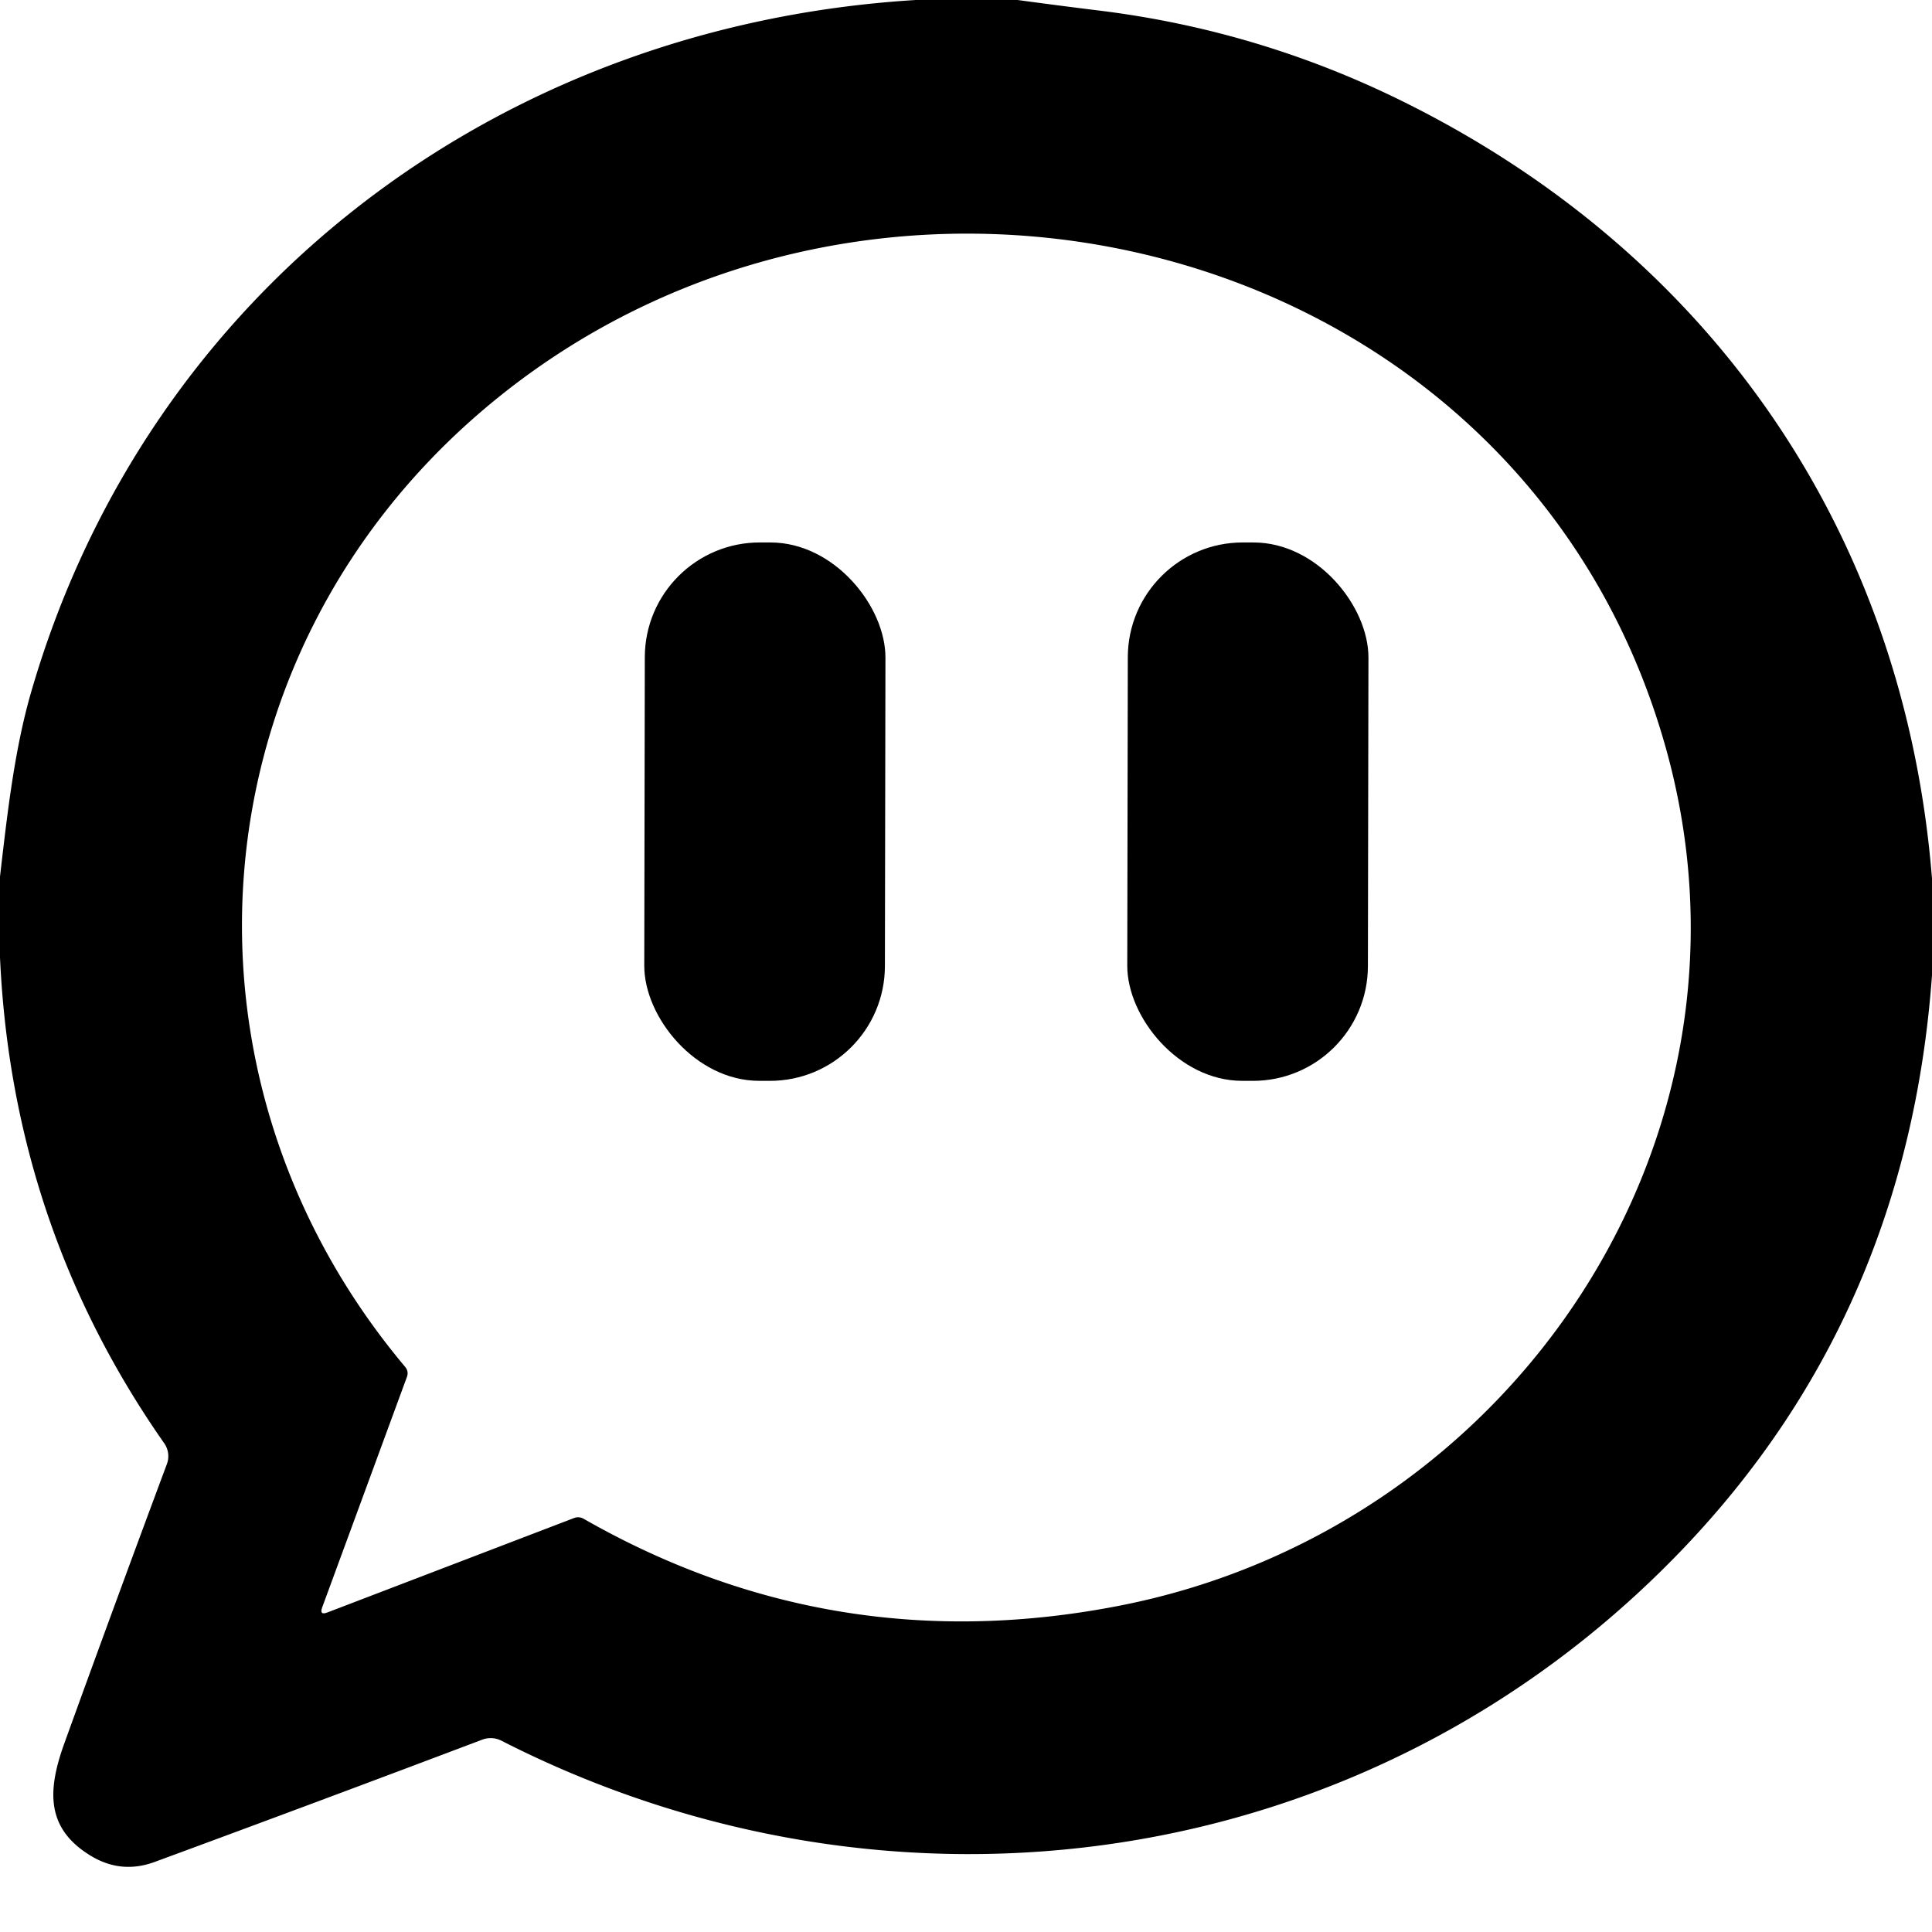
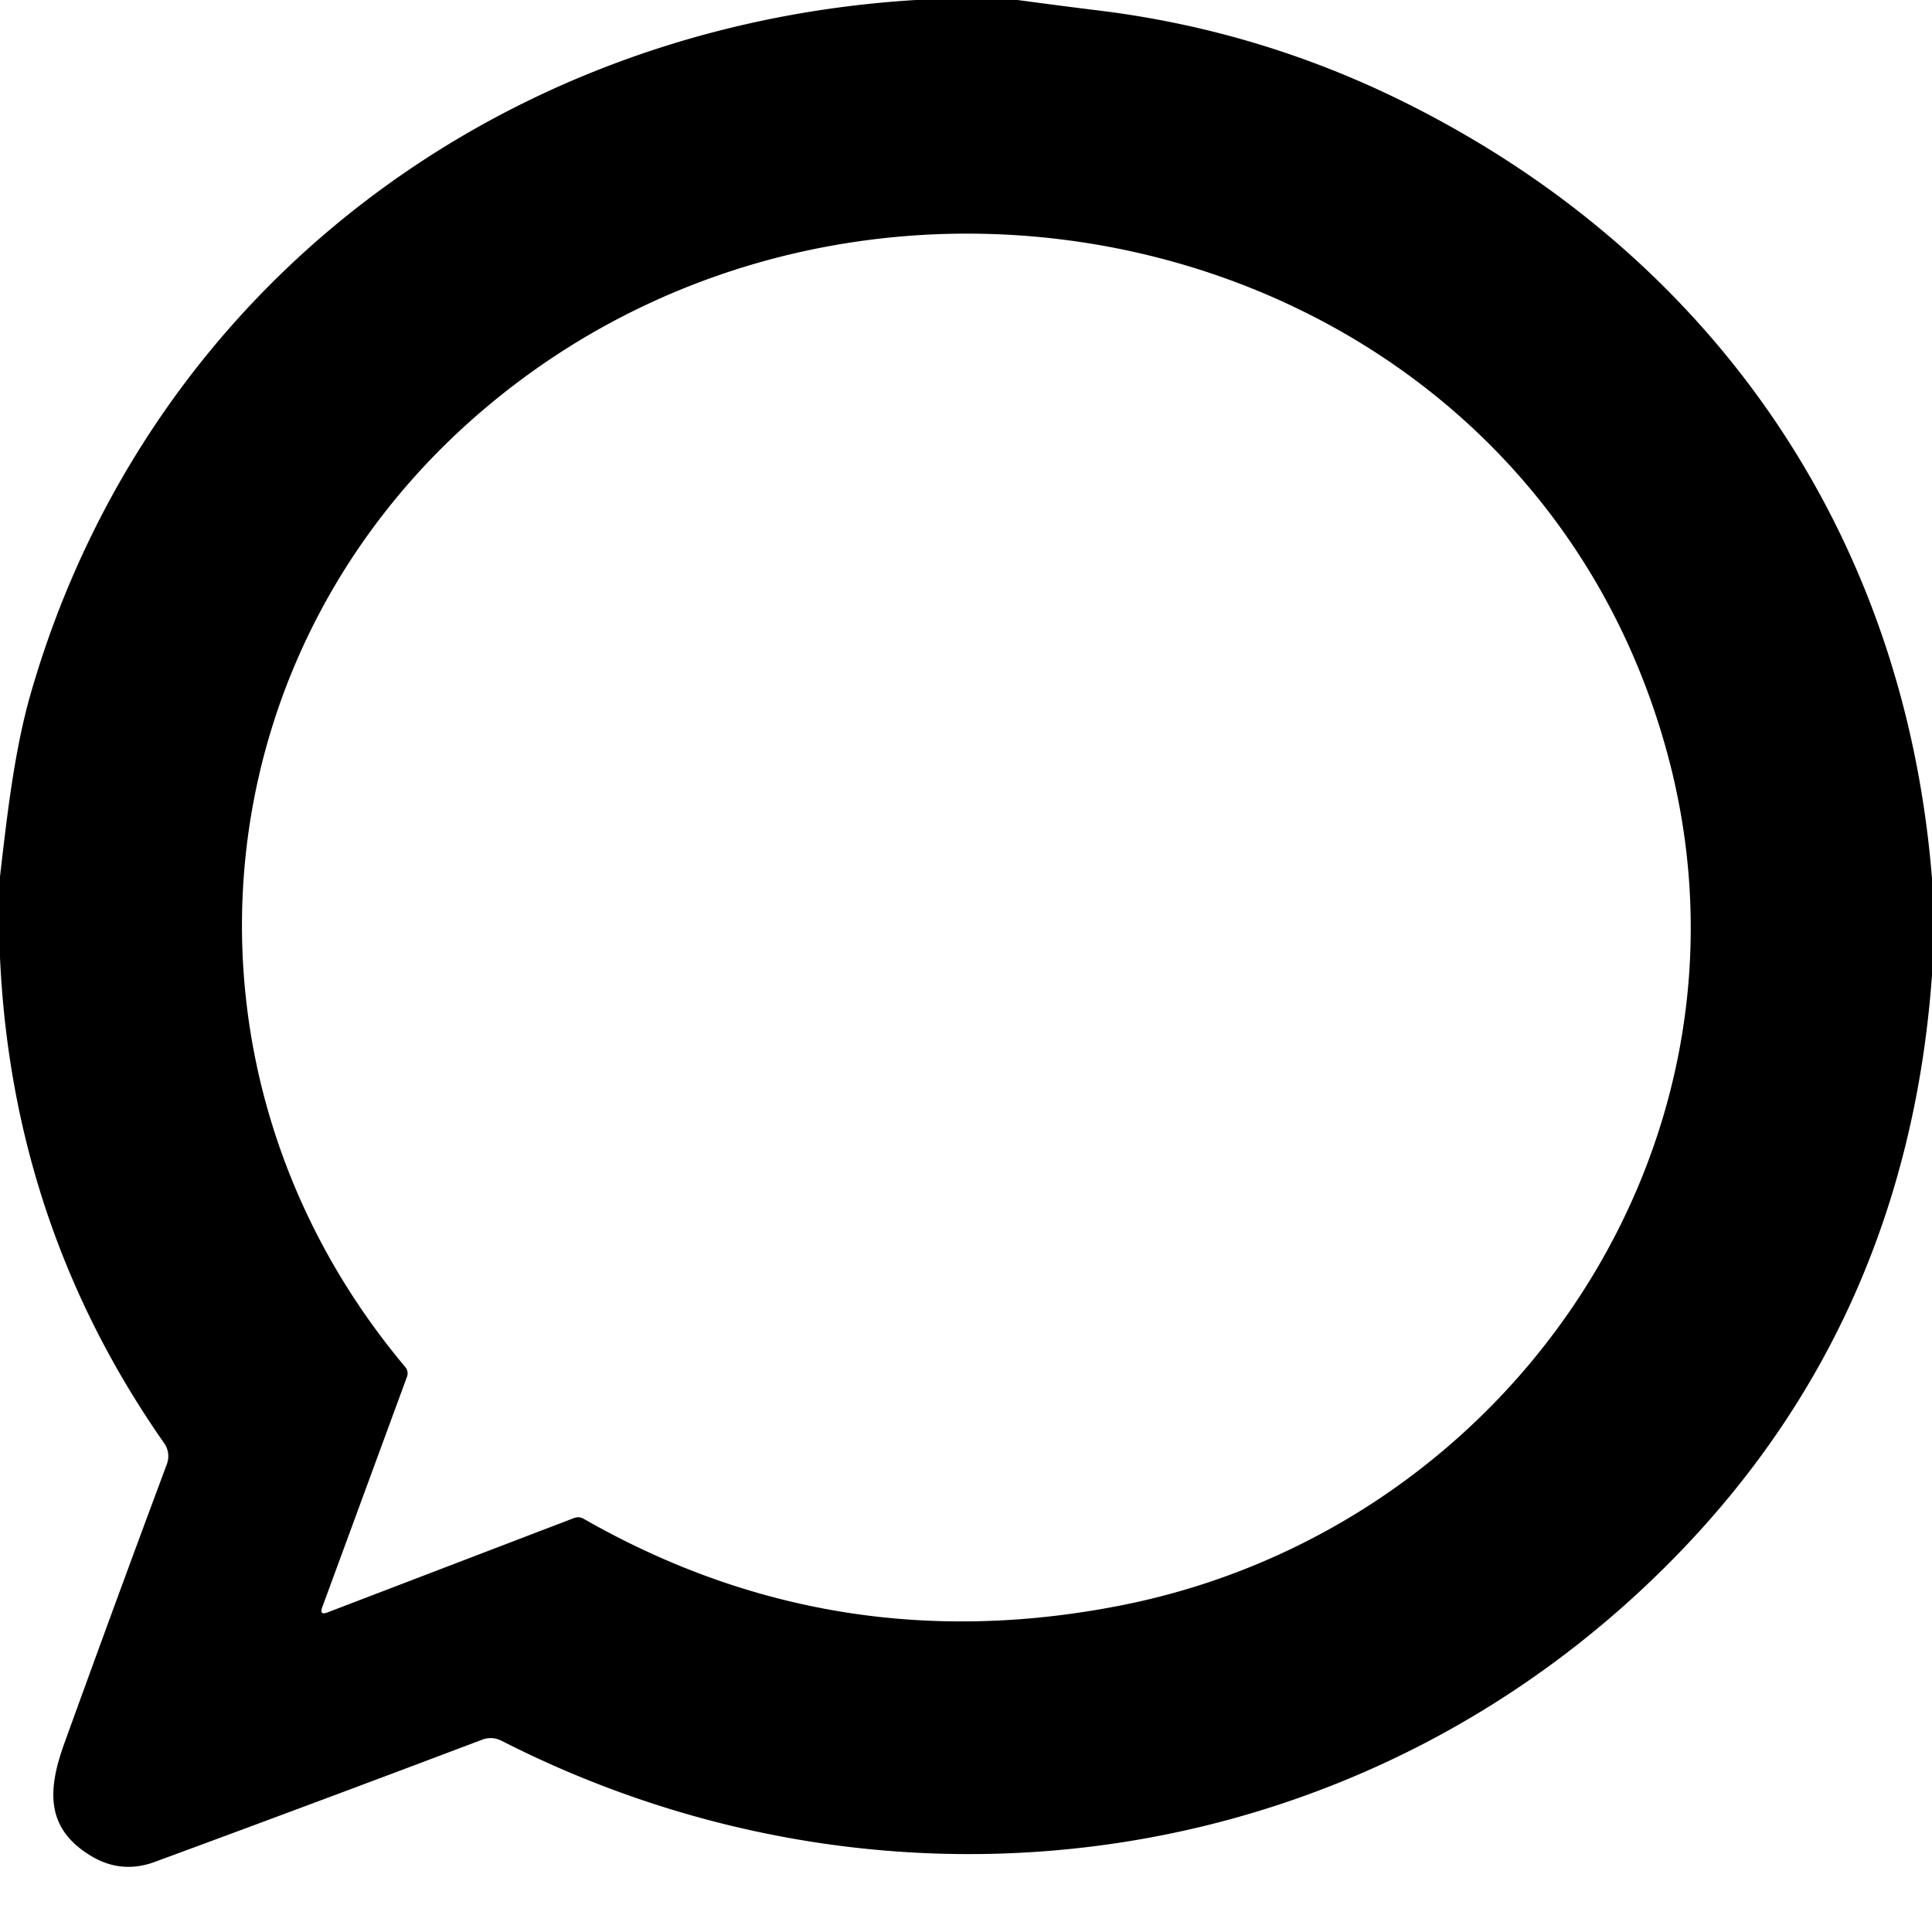
<svg xmlns="http://www.w3.org/2000/svg" version="1.1" viewBox="0.00 0.00 180.00 180.00">
  <path fill="#000000" d="   M 85.33 0.00   L 94.81 0.00   Q 98.71 0.53 102.62 1.01   Q 117.43 2.87 130.78 9.49   C 159.48 23.72 177.43 49.65 180.00 81.85   L 180.00 90.86   Q 177.70 122.61 156.55 144.56   C 127.57 174.64 83.32 180.85 46.72 162.18   A 2.22 2.18 47.7 0 0 44.93 162.08   Q 29.70 167.84 14.42 173.47   Q 11.32 174.61 8.51 172.93   C 4.27 170.39 4.39 166.84 6.01 162.38   Q 10.67 149.49 15.55 136.40   A 2.10 2.09 38.0 0 0 15.31 134.48   Q 1.13 114.23 0.00 89.19   L 0.00 81.67   C 0.67 75.91 1.33 69.92 2.89 64.52   C 13.75 26.98 46.49 2.36 85.33 0.00   Z   M 155.18 69.61   C 141.66 21.56 81.50 7.09 44.98 38.22   C 18.08 61.15 15.00 100.27 37.74 127.34   Q 38.10 127.77 37.91 128.29   L 30.02 149.75   Q 29.74 150.52 30.50 150.23   L 53.46 141.44   Q 53.94 141.25 54.39 141.51   Q 77.73 154.84 104.45 149.57   C 140.93 142.36 165.42 106.00 155.18 69.61   Z" />
-   <rect fill="#000000" x="-11.21" y="-25.08" transform="translate(71.26,75.62) rotate(0.1)" width="22.42" height="50.16" rx="10.71" />
-   <rect fill="#000000" x="-11.21" y="-25.08" transform="translate(116.26,75.62) rotate(0.1)" width="22.42" height="50.16" rx="10.71" />
</svg>